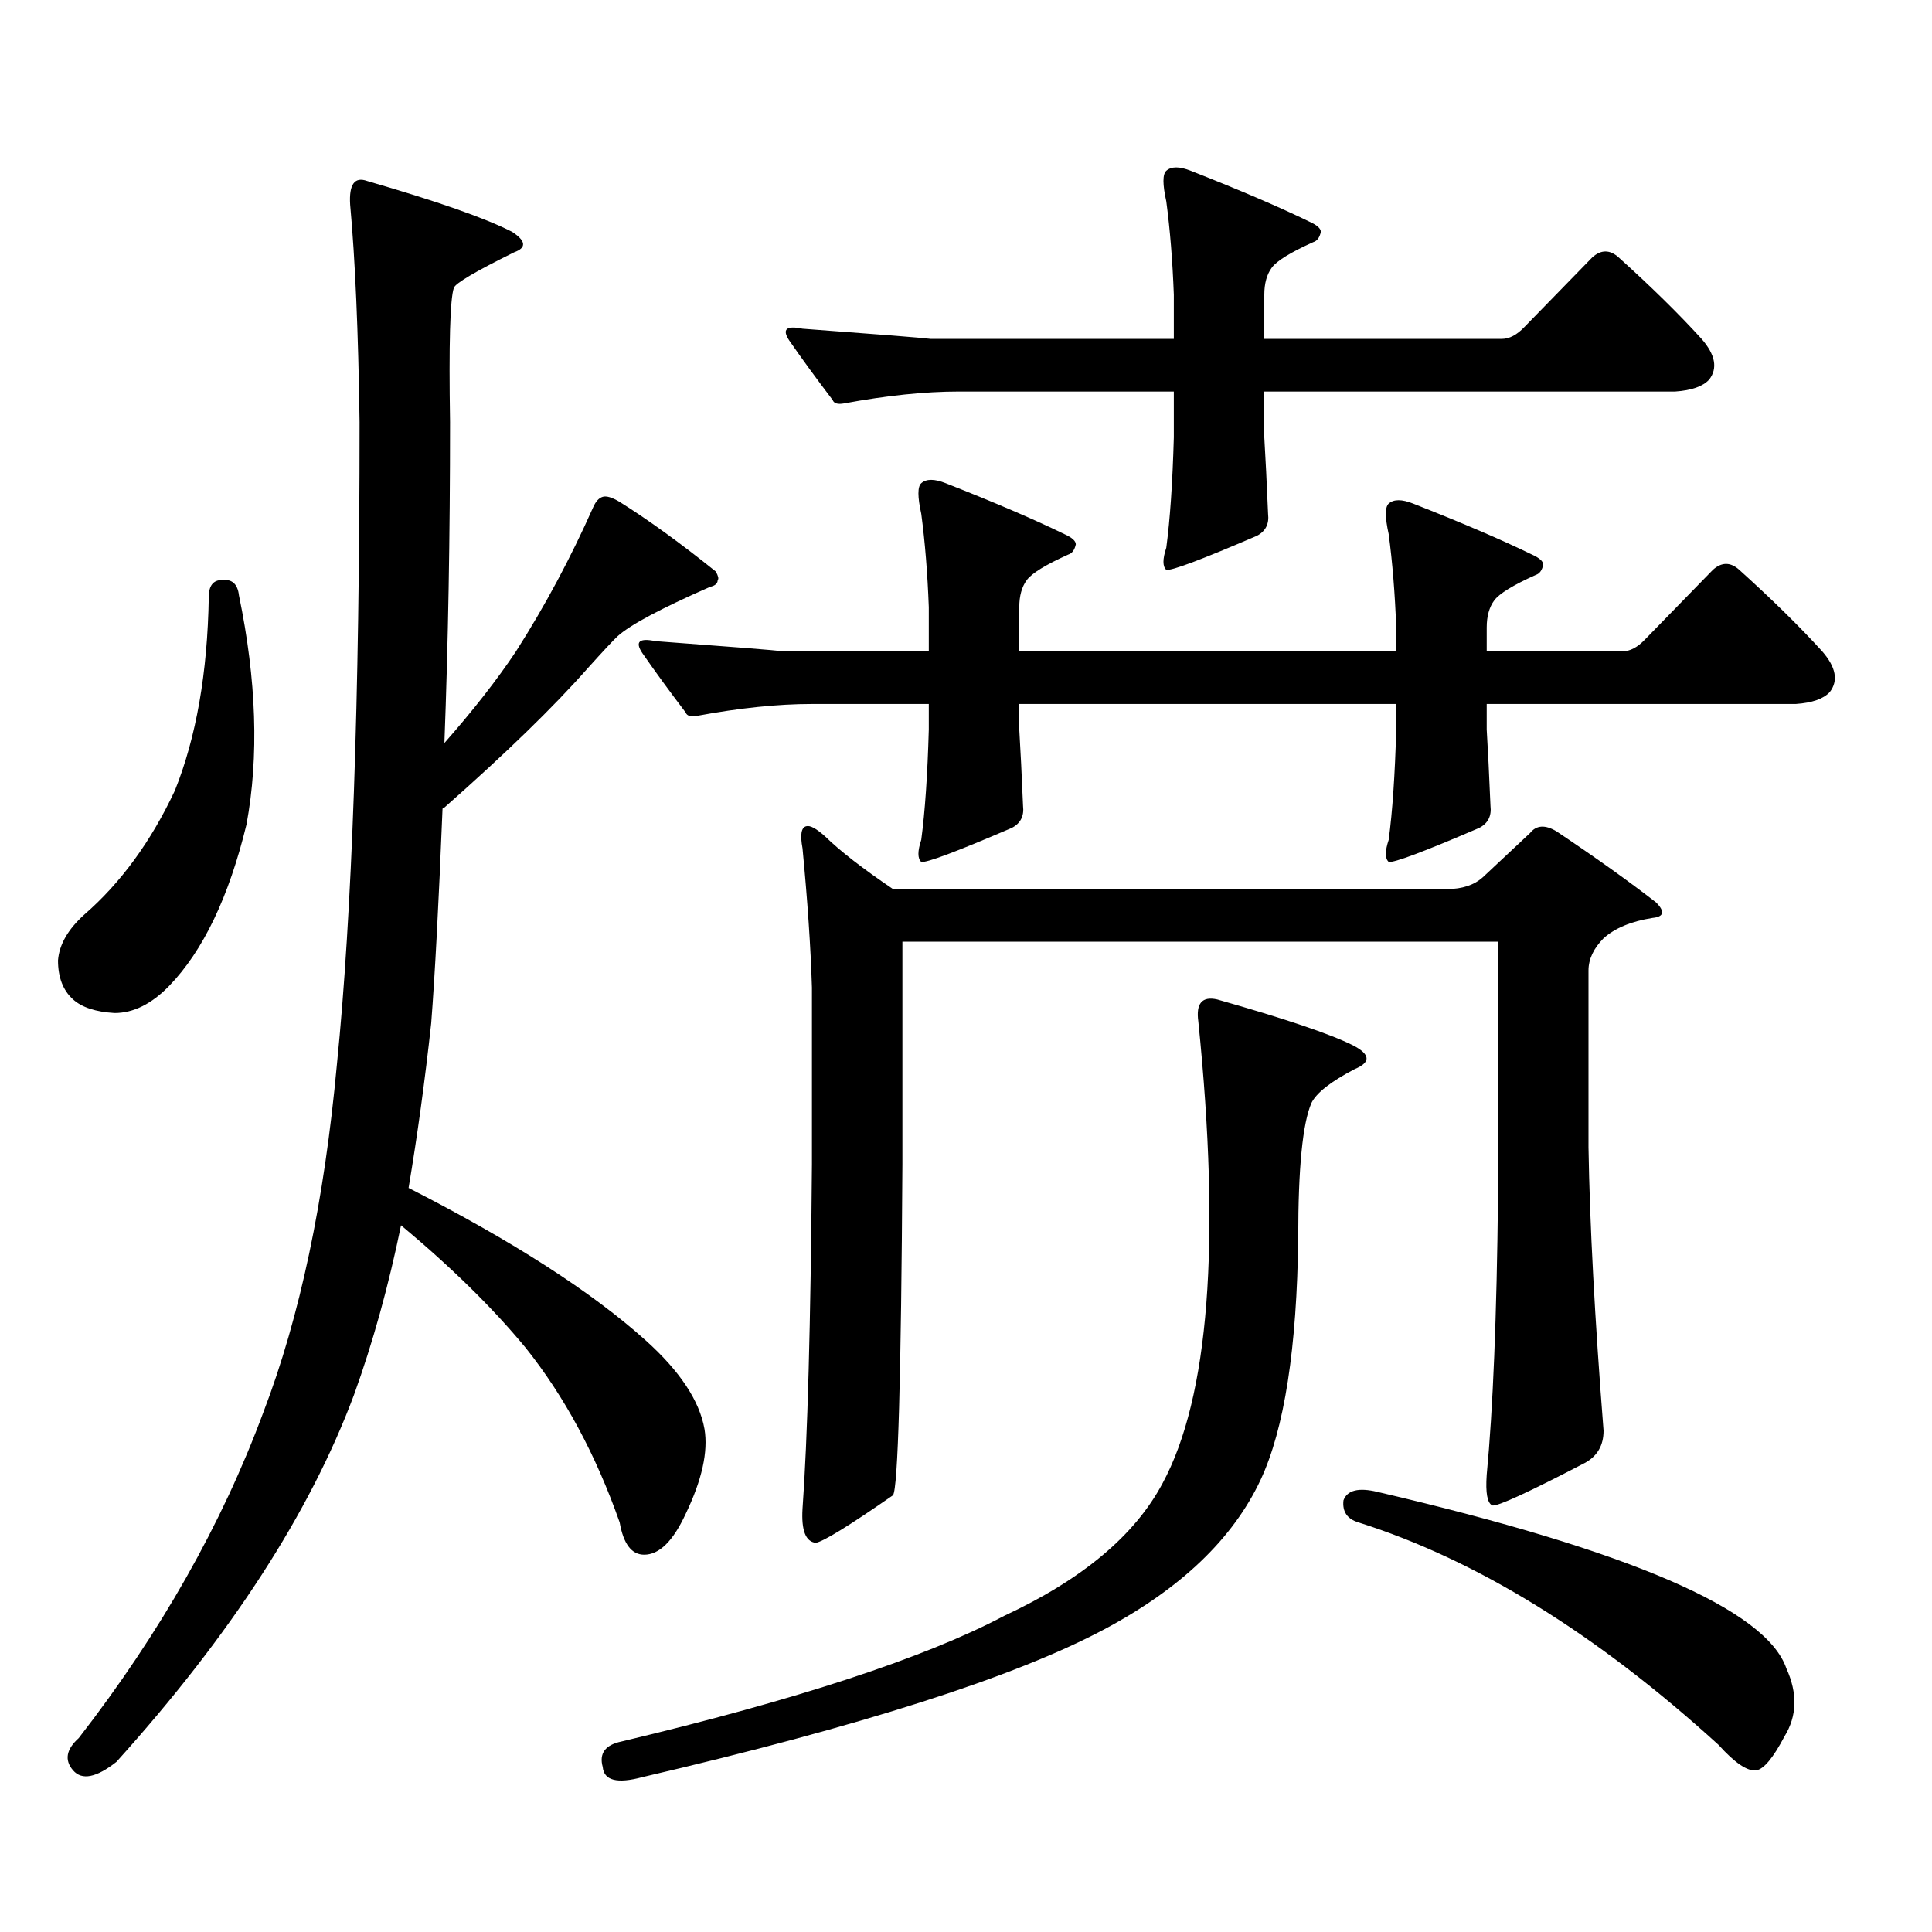
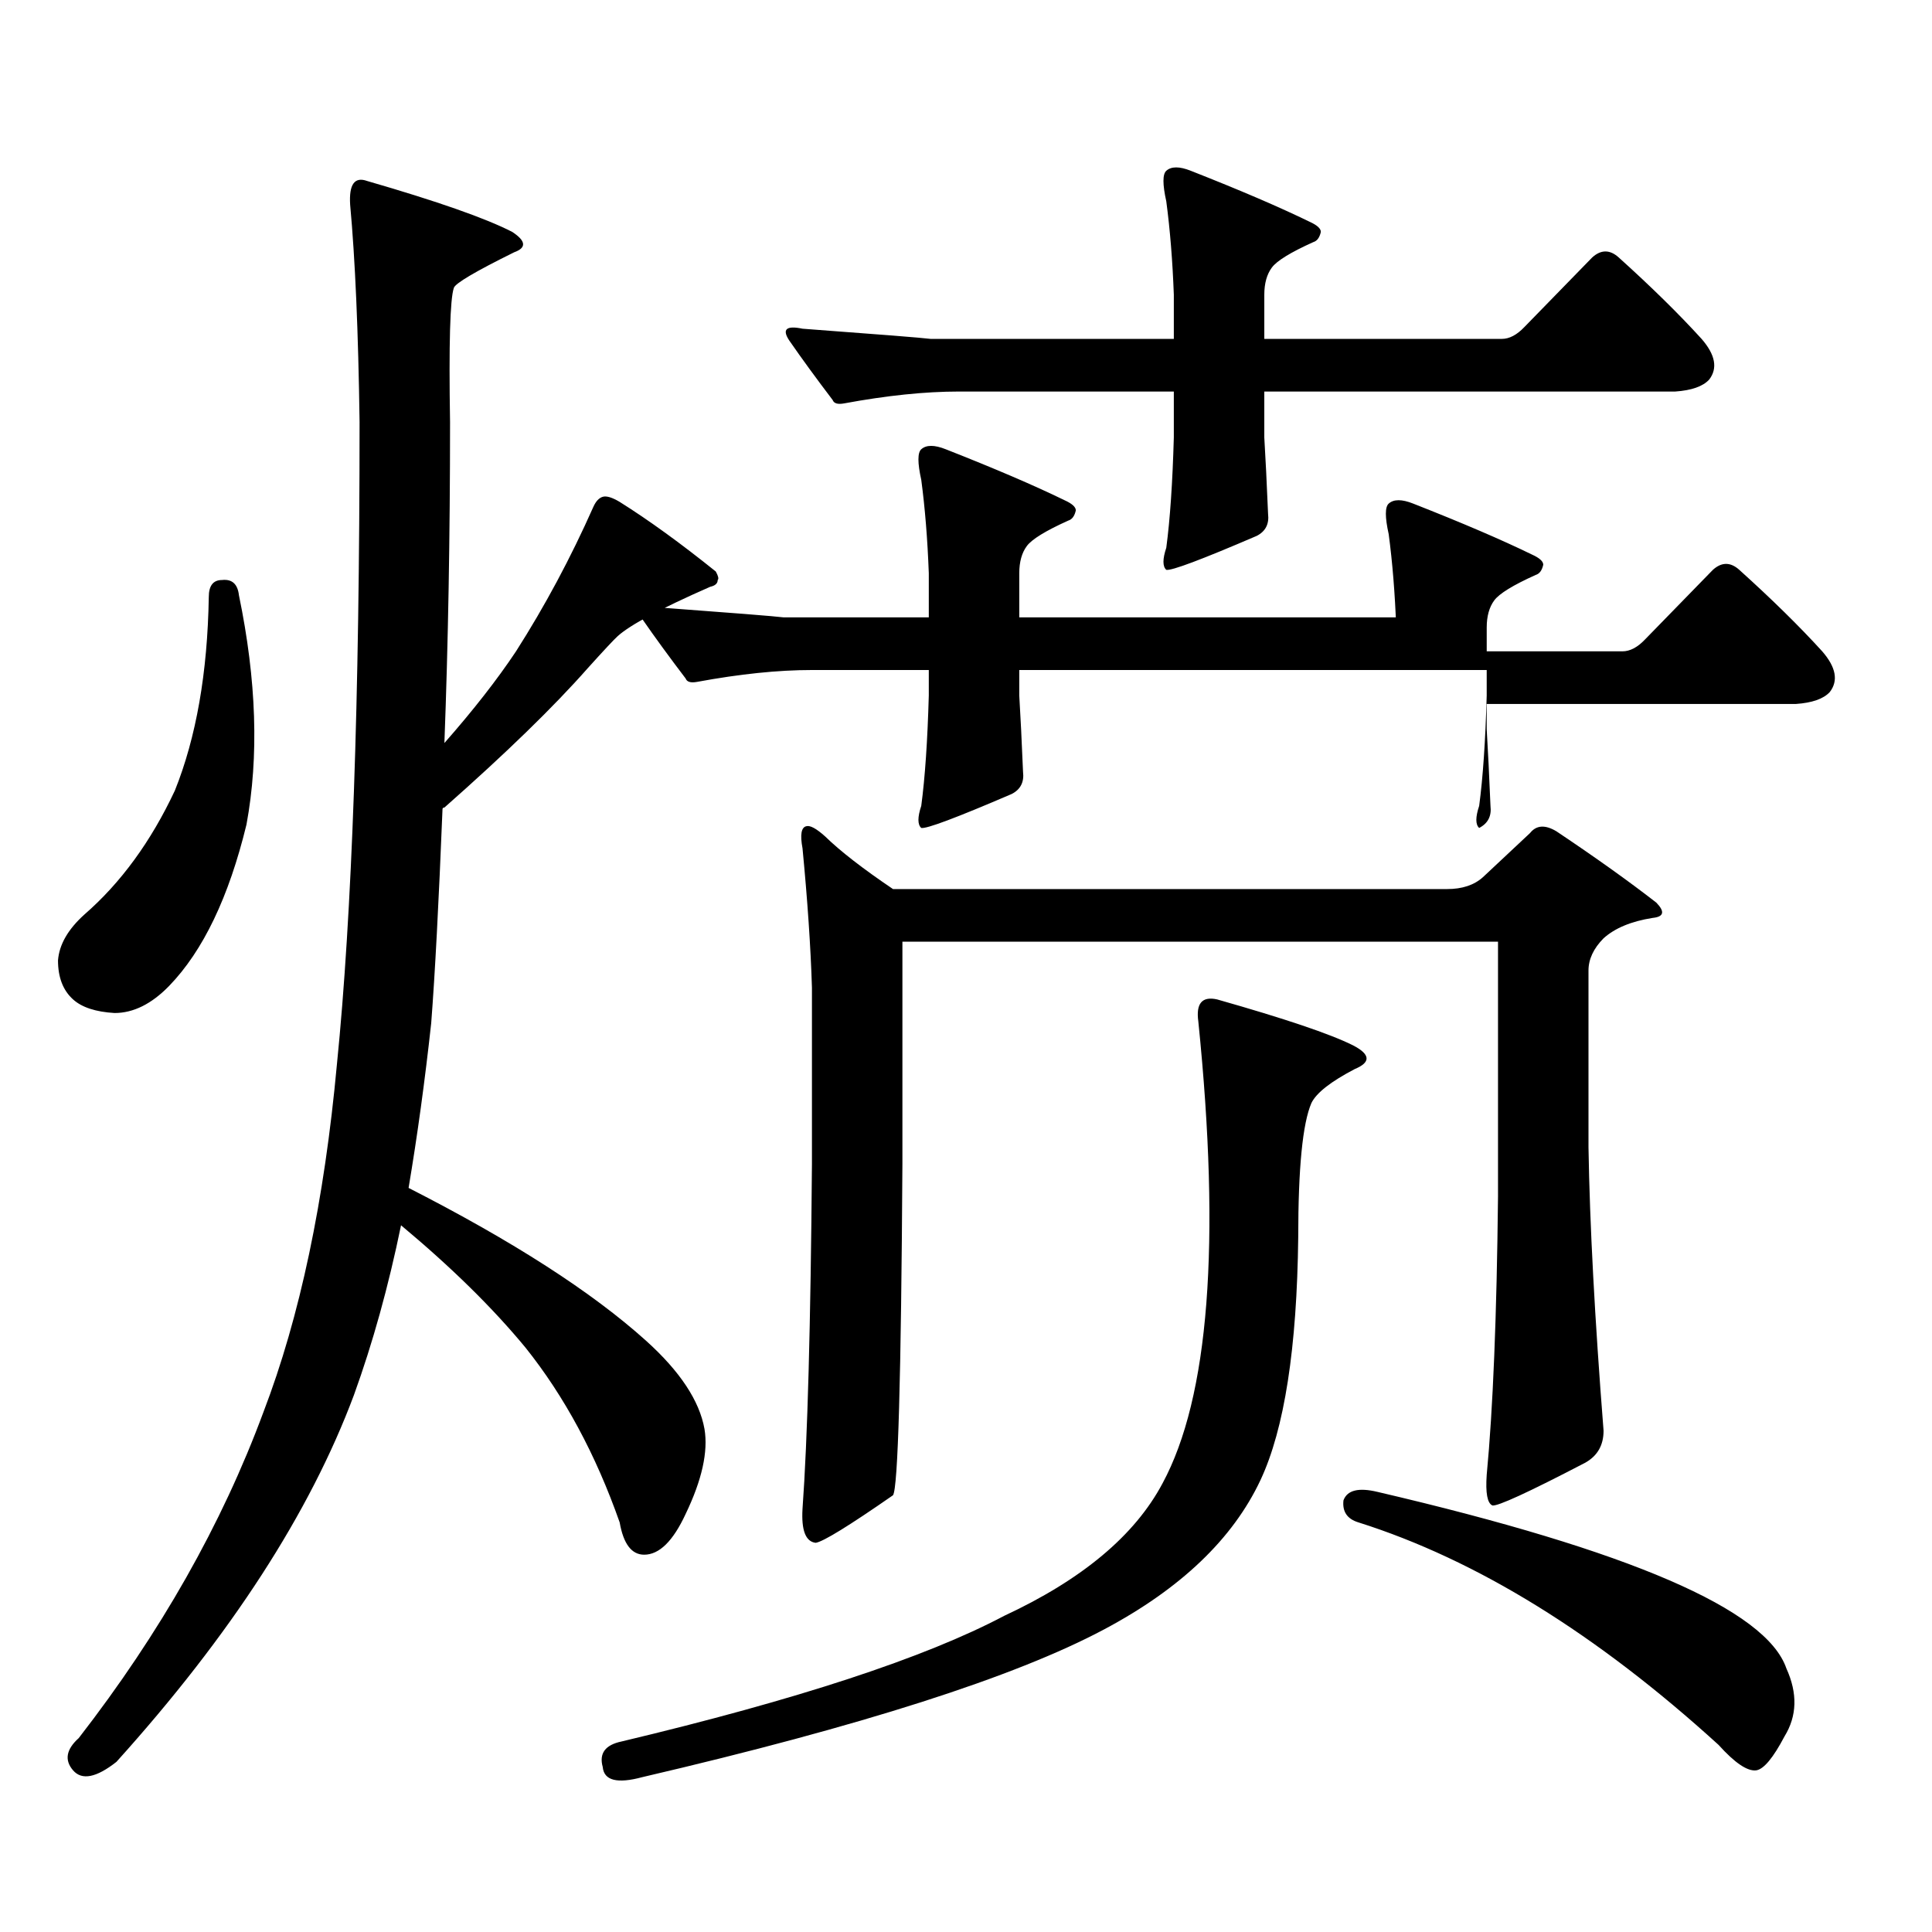
<svg xmlns="http://www.w3.org/2000/svg" version="1.1" id="图层_1" x="0px" y="0px" width="1000px" height="1000px" viewBox="0 0 1000 1000" enable-background="new 0 0 1000 1000" xml:space="preserve">
-   <path d="M114.899,300.215c5.198-0.577,8.125,2.06,8.78,7.91c9.101,43.945,10.396,83.496,3.902,118.652  c-9.115,37.505-22.438,65.341-39.999,83.496c-9.115,9.38-18.536,14.063-28.292,14.063c-9.756-0.577-16.92-2.925-21.463-7.031  c-5.213-4.683-7.805-11.426-7.805-20.215c0.641-8.198,5.198-16.108,13.658-23.73c18.856-16.397,34.466-37.793,46.828-64.16  c11.052-27.534,16.905-60.933,17.561-100.195C108.07,303.153,110.342,300.215,114.899,300.215z M181.239,105.977  c-0.655-10.547,2.271-14.64,8.78-12.305c36.417,10.547,61.462,19.336,75.12,26.367c7.149,4.696,7.47,8.212,0.976,10.547  c-20.167,9.97-30.578,16.122-31.219,18.457c-1.951,5.864-2.606,29.004-1.951,69.434c0,59.188-0.976,114.56-2.927,166.113  c14.954-16.987,27.316-32.808,37.072-47.461c14.954-23.429,28.292-48.34,39.999-74.707c1.296-2.925,2.927-4.683,4.878-5.273  c1.951-0.577,4.878,0.302,8.78,2.637c14.954,9.38,31.539,21.396,49.755,36.035c1.296,2.349,1.616,3.817,0.976,4.395  c0,1.758-1.311,2.938-3.902,3.516c-25.365,11.138-41.31,19.638-47.804,25.488c-1.951,1.758-7.164,7.333-15.609,16.699  c-17.561,19.927-42.285,43.945-74.145,72.07c-0.655,0-0.976,0.302-0.976,0.879c-1.951,48.642-3.902,85.556-5.854,110.742  c-3.262,29.883-7.164,58.31-11.707,85.254c53.978,27.548,94.952,53.915,122.924,79.102c17.561,15.82,27.637,31.063,30.243,45.703  c1.951,11.728-1.311,26.367-9.756,43.945c-6.509,14.063-13.658,21.094-21.463,21.094c-6.509,0-10.731-5.575-12.683-16.699  c-12.362-35.156-28.627-65.327-48.779-90.527c-16.92-20.503-38.383-41.597-64.389-63.281c-6.509,31.641-14.634,60.946-24.39,87.891  c-22.773,60.933-63.748,124.214-122.924,189.844c-10.411,8.198-17.896,9.668-22.438,4.395c-4.558-5.273-3.582-10.849,2.927-16.699  c42.271-54.492,74.145-110.742,95.607-168.75c18.856-49.219,31.539-109.272,38.048-180.176  c7.805-77.344,11.707-188.086,11.707-332.227C185.462,171.606,183.831,134.102,181.239,105.977z M630.009,517.305  c35.121,9.97,58.535,17.88,70.242,23.73c9.101,4.696,9.421,8.789,0.976,12.305c-12.362,6.454-19.847,12.305-22.438,17.578  c-4.558,10.547-6.829,33.7-6.829,69.434c-0.655,57.431-7.164,99.316-19.512,125.684c-14.313,30.46-41.31,56.25-80.974,77.344  c-46.188,24.609-125.851,50.098-239.019,76.465c-13.018,3.516-19.847,1.758-20.487-5.273c-1.951-7.031,1.296-11.426,9.756-13.184  c91.05-21.685,157.069-43.368,198.044-65.039c40.319-18.759,67.636-41.61,81.949-68.555  c24.055-44.522,30.243-124.214,18.536-239.063C618.942,519.364,622.204,515.547,630.009,517.305z M722.689,324.824  c-0.655-17.578-1.951-33.687-3.902-48.34c-1.951-8.789-1.951-14.063,0-15.82c2.592-2.335,6.829-2.335,12.683,0  c25.365,9.97,45.853,18.759,61.462,26.367c3.902,1.758,5.854,3.516,5.854,5.273c-0.655,2.938-1.951,4.696-3.902,5.273  c-11.707,5.273-18.871,9.668-21.463,13.184c-2.606,3.516-3.902,8.212-3.902,14.063v12.305h70.242c3.902,0,7.805-2.046,11.707-6.152  l35.121-36.035c4.543-4.093,9.101-4.093,13.658,0c16.905,15.243,31.219,29.306,42.926,42.188c7.149,8.212,8.445,15.243,3.902,21.094  c-3.262,3.516-9.115,5.575-17.561,6.152H769.518v13.184c0.641,10.547,1.296,23.73,1.951,39.551  c0.641,5.273-1.311,9.091-5.854,11.426c-28.627,12.305-44.236,18.169-46.828,17.578c-1.951-1.758-1.951-5.562,0-11.426  c1.951-14.64,3.247-33.687,3.902-57.129v-13.184H527.572v13.184c0.641,10.547,1.296,23.73,1.951,39.551  c0.641,5.273-1.311,9.091-5.854,11.426c-28.627,12.305-44.236,18.169-46.828,17.578c-1.951-1.758-1.951-5.562,0-11.426  c1.951-14.64,3.247-33.687,3.902-57.129v-13.184h-60.486c-17.561,0-37.407,2.06-59.511,6.152c-3.262,0.591-5.213,0-5.854-1.758  c-8.46-11.124-15.944-21.382-22.438-30.762c-3.902-5.851-1.631-7.91,6.829-6.152c39.664,2.938,61.782,4.696,66.34,5.273h75.12  v-22.852c-0.655-17.578-1.951-33.687-3.902-48.34c-1.951-8.789-1.951-14.063,0-15.82c2.592-2.335,6.829-2.335,12.683,0  c25.365,9.97,45.853,18.759,61.462,26.367c3.902,1.758,5.854,3.516,5.854,5.273c-0.655,2.938-1.951,4.696-3.902,5.273  c-11.707,5.273-18.871,9.668-21.463,13.184c-2.606,3.516-3.902,8.212-3.902,14.063v22.852h195.117V324.824z M607.57,152.559  c-0.655-17.578-1.951-33.687-3.902-48.34c-1.951-8.789-1.951-14.063,0-15.82c2.592-2.335,6.829-2.335,12.683,0  c25.365,9.97,45.853,18.759,61.462,26.367c3.902,1.758,5.854,3.516,5.854,5.273c-0.655,2.938-1.951,4.696-3.902,5.273  c-11.707,5.273-18.871,9.668-21.463,13.184c-2.606,3.516-3.902,8.212-3.902,14.063v22.852h122.924c3.902,0,7.805-2.046,11.707-6.152  l35.121-36.035c4.543-4.093,9.101-4.093,13.658,0c16.905,15.243,31.219,29.306,42.926,42.188c7.149,8.212,8.445,15.243,3.902,21.094  c-3.262,3.516-9.115,5.575-17.561,6.152H654.398v23.73c0.641,10.547,1.296,23.73,1.951,39.551c0.641,5.273-1.311,9.091-5.854,11.426  c-28.627,12.305-44.236,18.169-46.828,17.578c-1.951-1.758-1.951-5.562,0-11.426c1.951-14.64,3.247-33.687,3.902-57.129v-23.73  H496.354c-17.561,0-37.407,2.06-59.511,6.152c-3.262,0.591-5.213,0-5.854-1.758c-8.46-11.124-15.944-21.382-22.438-30.762  c-3.902-5.851-1.631-7.91,6.829-6.152c39.664,2.938,61.782,4.696,66.34,5.273H607.57V152.559z M767.566,454.023l24.39-22.852  c3.247-4.093,7.805-4.395,13.658-0.879c20.152,13.485,37.393,25.79,51.706,36.914c4.543,4.696,3.902,7.333-1.951,7.91  c-11.066,1.758-19.512,5.273-25.365,10.547c-5.213,5.273-7.805,10.849-7.805,16.699v91.406c0.641,39.853,3.247,88.77,7.805,146.777  c0,7.622-3.262,13.184-9.756,16.699c-29.268,15.243-45.212,22.55-47.804,21.973c-2.606-1.181-3.582-6.44-2.927-15.82  c3.247-33.976,5.198-82.026,5.854-144.141V487.422H467.086v115.137c-0.655,110.742-2.286,167.871-4.878,171.387  c-22.773,15.82-36.097,24.019-39.999,24.609c-5.213-0.591-7.484-6.454-6.829-17.578c2.592-35.733,4.223-95.21,4.878-178.418v-91.406  c-0.655-21.094-2.286-45.112-4.878-72.07c-1.311-7.031-0.655-10.835,1.951-11.426c1.951-0.577,5.198,1.181,9.756,5.273  c7.805,7.622,19.512,16.699,35.121,27.246H749.03C756.835,460.176,763.009,458.13,767.566,454.023z M695.373,776.582  c1.951-5.273,7.805-6.729,17.561-4.395c130.729,30.46,201.291,60.933,211.702,91.406c5.854,12.882,5.519,24.609-0.976,35.156  c-5.854,11.124-10.731,16.987-14.634,17.578c-4.558,0.577-11.066-3.817-19.512-13.184c-63.093-57.431-125.21-95.801-186.337-115.137  C697.324,786.25,694.718,782.433,695.373,776.582z" />
+   <path d="M114.899,300.215c5.198-0.577,8.125,2.06,8.78,7.91c9.101,43.945,10.396,83.496,3.902,118.652  c-9.115,37.505-22.438,65.341-39.999,83.496c-9.115,9.38-18.536,14.063-28.292,14.063c-9.756-0.577-16.92-2.925-21.463-7.031  c-5.213-4.683-7.805-11.426-7.805-20.215c0.641-8.198,5.198-16.108,13.658-23.73c18.856-16.397,34.466-37.793,46.828-64.16  c11.052-27.534,16.905-60.933,17.561-100.195C108.07,303.153,110.342,300.215,114.899,300.215z M181.239,105.977  c-0.655-10.547,2.271-14.64,8.78-12.305c36.417,10.547,61.462,19.336,75.12,26.367c7.149,4.696,7.47,8.212,0.976,10.547  c-20.167,9.97-30.578,16.122-31.219,18.457c-1.951,5.864-2.606,29.004-1.951,69.434c0,59.188-0.976,114.56-2.927,166.113  c14.954-16.987,27.316-32.808,37.072-47.461c14.954-23.429,28.292-48.34,39.999-74.707c1.296-2.925,2.927-4.683,4.878-5.273  c1.951-0.577,4.878,0.302,8.78,2.637c14.954,9.38,31.539,21.396,49.755,36.035c1.296,2.349,1.616,3.817,0.976,4.395  c0,1.758-1.311,2.938-3.902,3.516c-25.365,11.138-41.31,19.638-47.804,25.488c-1.951,1.758-7.164,7.333-15.609,16.699  c-17.561,19.927-42.285,43.945-74.145,72.07c-0.655,0-0.976,0.302-0.976,0.879c-1.951,48.642-3.902,85.556-5.854,110.742  c-3.262,29.883-7.164,58.31-11.707,85.254c53.978,27.548,94.952,53.915,122.924,79.102c17.561,15.82,27.637,31.063,30.243,45.703  c1.951,11.728-1.311,26.367-9.756,43.945c-6.509,14.063-13.658,21.094-21.463,21.094c-6.509,0-10.731-5.575-12.683-16.699  c-12.362-35.156-28.627-65.327-48.779-90.527c-16.92-20.503-38.383-41.597-64.389-63.281c-6.509,31.641-14.634,60.946-24.39,87.891  c-22.773,60.933-63.748,124.214-122.924,189.844c-10.411,8.198-17.896,9.668-22.438,4.395c-4.558-5.273-3.582-10.849,2.927-16.699  c42.271-54.492,74.145-110.742,95.607-168.75c18.856-49.219,31.539-109.272,38.048-180.176  c7.805-77.344,11.707-188.086,11.707-332.227C185.462,171.606,183.831,134.102,181.239,105.977z M630.009,517.305  c35.121,9.97,58.535,17.88,70.242,23.73c9.101,4.696,9.421,8.789,0.976,12.305c-12.362,6.454-19.847,12.305-22.438,17.578  c-4.558,10.547-6.829,33.7-6.829,69.434c-0.655,57.431-7.164,99.316-19.512,125.684c-14.313,30.46-41.31,56.25-80.974,77.344  c-46.188,24.609-125.851,50.098-239.019,76.465c-13.018,3.516-19.847,1.758-20.487-5.273c-1.951-7.031,1.296-11.426,9.756-13.184  c91.05-21.685,157.069-43.368,198.044-65.039c40.319-18.759,67.636-41.61,81.949-68.555  c24.055-44.522,30.243-124.214,18.536-239.063C618.942,519.364,622.204,515.547,630.009,517.305z M722.689,324.824  c-0.655-17.578-1.951-33.687-3.902-48.34c-1.951-8.789-1.951-14.063,0-15.82c2.592-2.335,6.829-2.335,12.683,0  c25.365,9.97,45.853,18.759,61.462,26.367c3.902,1.758,5.854,3.516,5.854,5.273c-0.655,2.938-1.951,4.696-3.902,5.273  c-11.707,5.273-18.871,9.668-21.463,13.184c-2.606,3.516-3.902,8.212-3.902,14.063v12.305h70.242c3.902,0,7.805-2.046,11.707-6.152  l35.121-36.035c4.543-4.093,9.101-4.093,13.658,0c16.905,15.243,31.219,29.306,42.926,42.188c7.149,8.212,8.445,15.243,3.902,21.094  c-3.262,3.516-9.115,5.575-17.561,6.152H769.518v13.184c0.641,10.547,1.296,23.73,1.951,39.551  c0.641,5.273-1.311,9.091-5.854,11.426c-1.951-1.758-1.951-5.562,0-11.426  c1.951-14.64,3.247-33.687,3.902-57.129v-13.184H527.572v13.184c0.641,10.547,1.296,23.73,1.951,39.551  c0.641,5.273-1.311,9.091-5.854,11.426c-28.627,12.305-44.236,18.169-46.828,17.578c-1.951-1.758-1.951-5.562,0-11.426  c1.951-14.64,3.247-33.687,3.902-57.129v-13.184h-60.486c-17.561,0-37.407,2.06-59.511,6.152c-3.262,0.591-5.213,0-5.854-1.758  c-8.46-11.124-15.944-21.382-22.438-30.762c-3.902-5.851-1.631-7.91,6.829-6.152c39.664,2.938,61.782,4.696,66.34,5.273h75.12  v-22.852c-0.655-17.578-1.951-33.687-3.902-48.34c-1.951-8.789-1.951-14.063,0-15.82c2.592-2.335,6.829-2.335,12.683,0  c25.365,9.97,45.853,18.759,61.462,26.367c3.902,1.758,5.854,3.516,5.854,5.273c-0.655,2.938-1.951,4.696-3.902,5.273  c-11.707,5.273-18.871,9.668-21.463,13.184c-2.606,3.516-3.902,8.212-3.902,14.063v22.852h195.117V324.824z M607.57,152.559  c-0.655-17.578-1.951-33.687-3.902-48.34c-1.951-8.789-1.951-14.063,0-15.82c2.592-2.335,6.829-2.335,12.683,0  c25.365,9.97,45.853,18.759,61.462,26.367c3.902,1.758,5.854,3.516,5.854,5.273c-0.655,2.938-1.951,4.696-3.902,5.273  c-11.707,5.273-18.871,9.668-21.463,13.184c-2.606,3.516-3.902,8.212-3.902,14.063v22.852h122.924c3.902,0,7.805-2.046,11.707-6.152  l35.121-36.035c4.543-4.093,9.101-4.093,13.658,0c16.905,15.243,31.219,29.306,42.926,42.188c7.149,8.212,8.445,15.243,3.902,21.094  c-3.262,3.516-9.115,5.575-17.561,6.152H654.398v23.73c0.641,10.547,1.296,23.73,1.951,39.551c0.641,5.273-1.311,9.091-5.854,11.426  c-28.627,12.305-44.236,18.169-46.828,17.578c-1.951-1.758-1.951-5.562,0-11.426c1.951-14.64,3.247-33.687,3.902-57.129v-23.73  H496.354c-17.561,0-37.407,2.06-59.511,6.152c-3.262,0.591-5.213,0-5.854-1.758c-8.46-11.124-15.944-21.382-22.438-30.762  c-3.902-5.851-1.631-7.91,6.829-6.152c39.664,2.938,61.782,4.696,66.34,5.273H607.57V152.559z M767.566,454.023l24.39-22.852  c3.247-4.093,7.805-4.395,13.658-0.879c20.152,13.485,37.393,25.79,51.706,36.914c4.543,4.696,3.902,7.333-1.951,7.91  c-11.066,1.758-19.512,5.273-25.365,10.547c-5.213,5.273-7.805,10.849-7.805,16.699v91.406c0.641,39.853,3.247,88.77,7.805,146.777  c0,7.622-3.262,13.184-9.756,16.699c-29.268,15.243-45.212,22.55-47.804,21.973c-2.606-1.181-3.582-6.44-2.927-15.82  c3.247-33.976,5.198-82.026,5.854-144.141V487.422H467.086v115.137c-0.655,110.742-2.286,167.871-4.878,171.387  c-22.773,15.82-36.097,24.019-39.999,24.609c-5.213-0.591-7.484-6.454-6.829-17.578c2.592-35.733,4.223-95.21,4.878-178.418v-91.406  c-0.655-21.094-2.286-45.112-4.878-72.07c-1.311-7.031-0.655-10.835,1.951-11.426c1.951-0.577,5.198,1.181,9.756,5.273  c7.805,7.622,19.512,16.699,35.121,27.246H749.03C756.835,460.176,763.009,458.13,767.566,454.023z M695.373,776.582  c1.951-5.273,7.805-6.729,17.561-4.395c130.729,30.46,201.291,60.933,211.702,91.406c5.854,12.882,5.519,24.609-0.976,35.156  c-5.854,11.124-10.731,16.987-14.634,17.578c-4.558,0.577-11.066-3.817-19.512-13.184c-63.093-57.431-125.21-95.801-186.337-115.137  C697.324,786.25,694.718,782.433,695.373,776.582z" />
</svg>